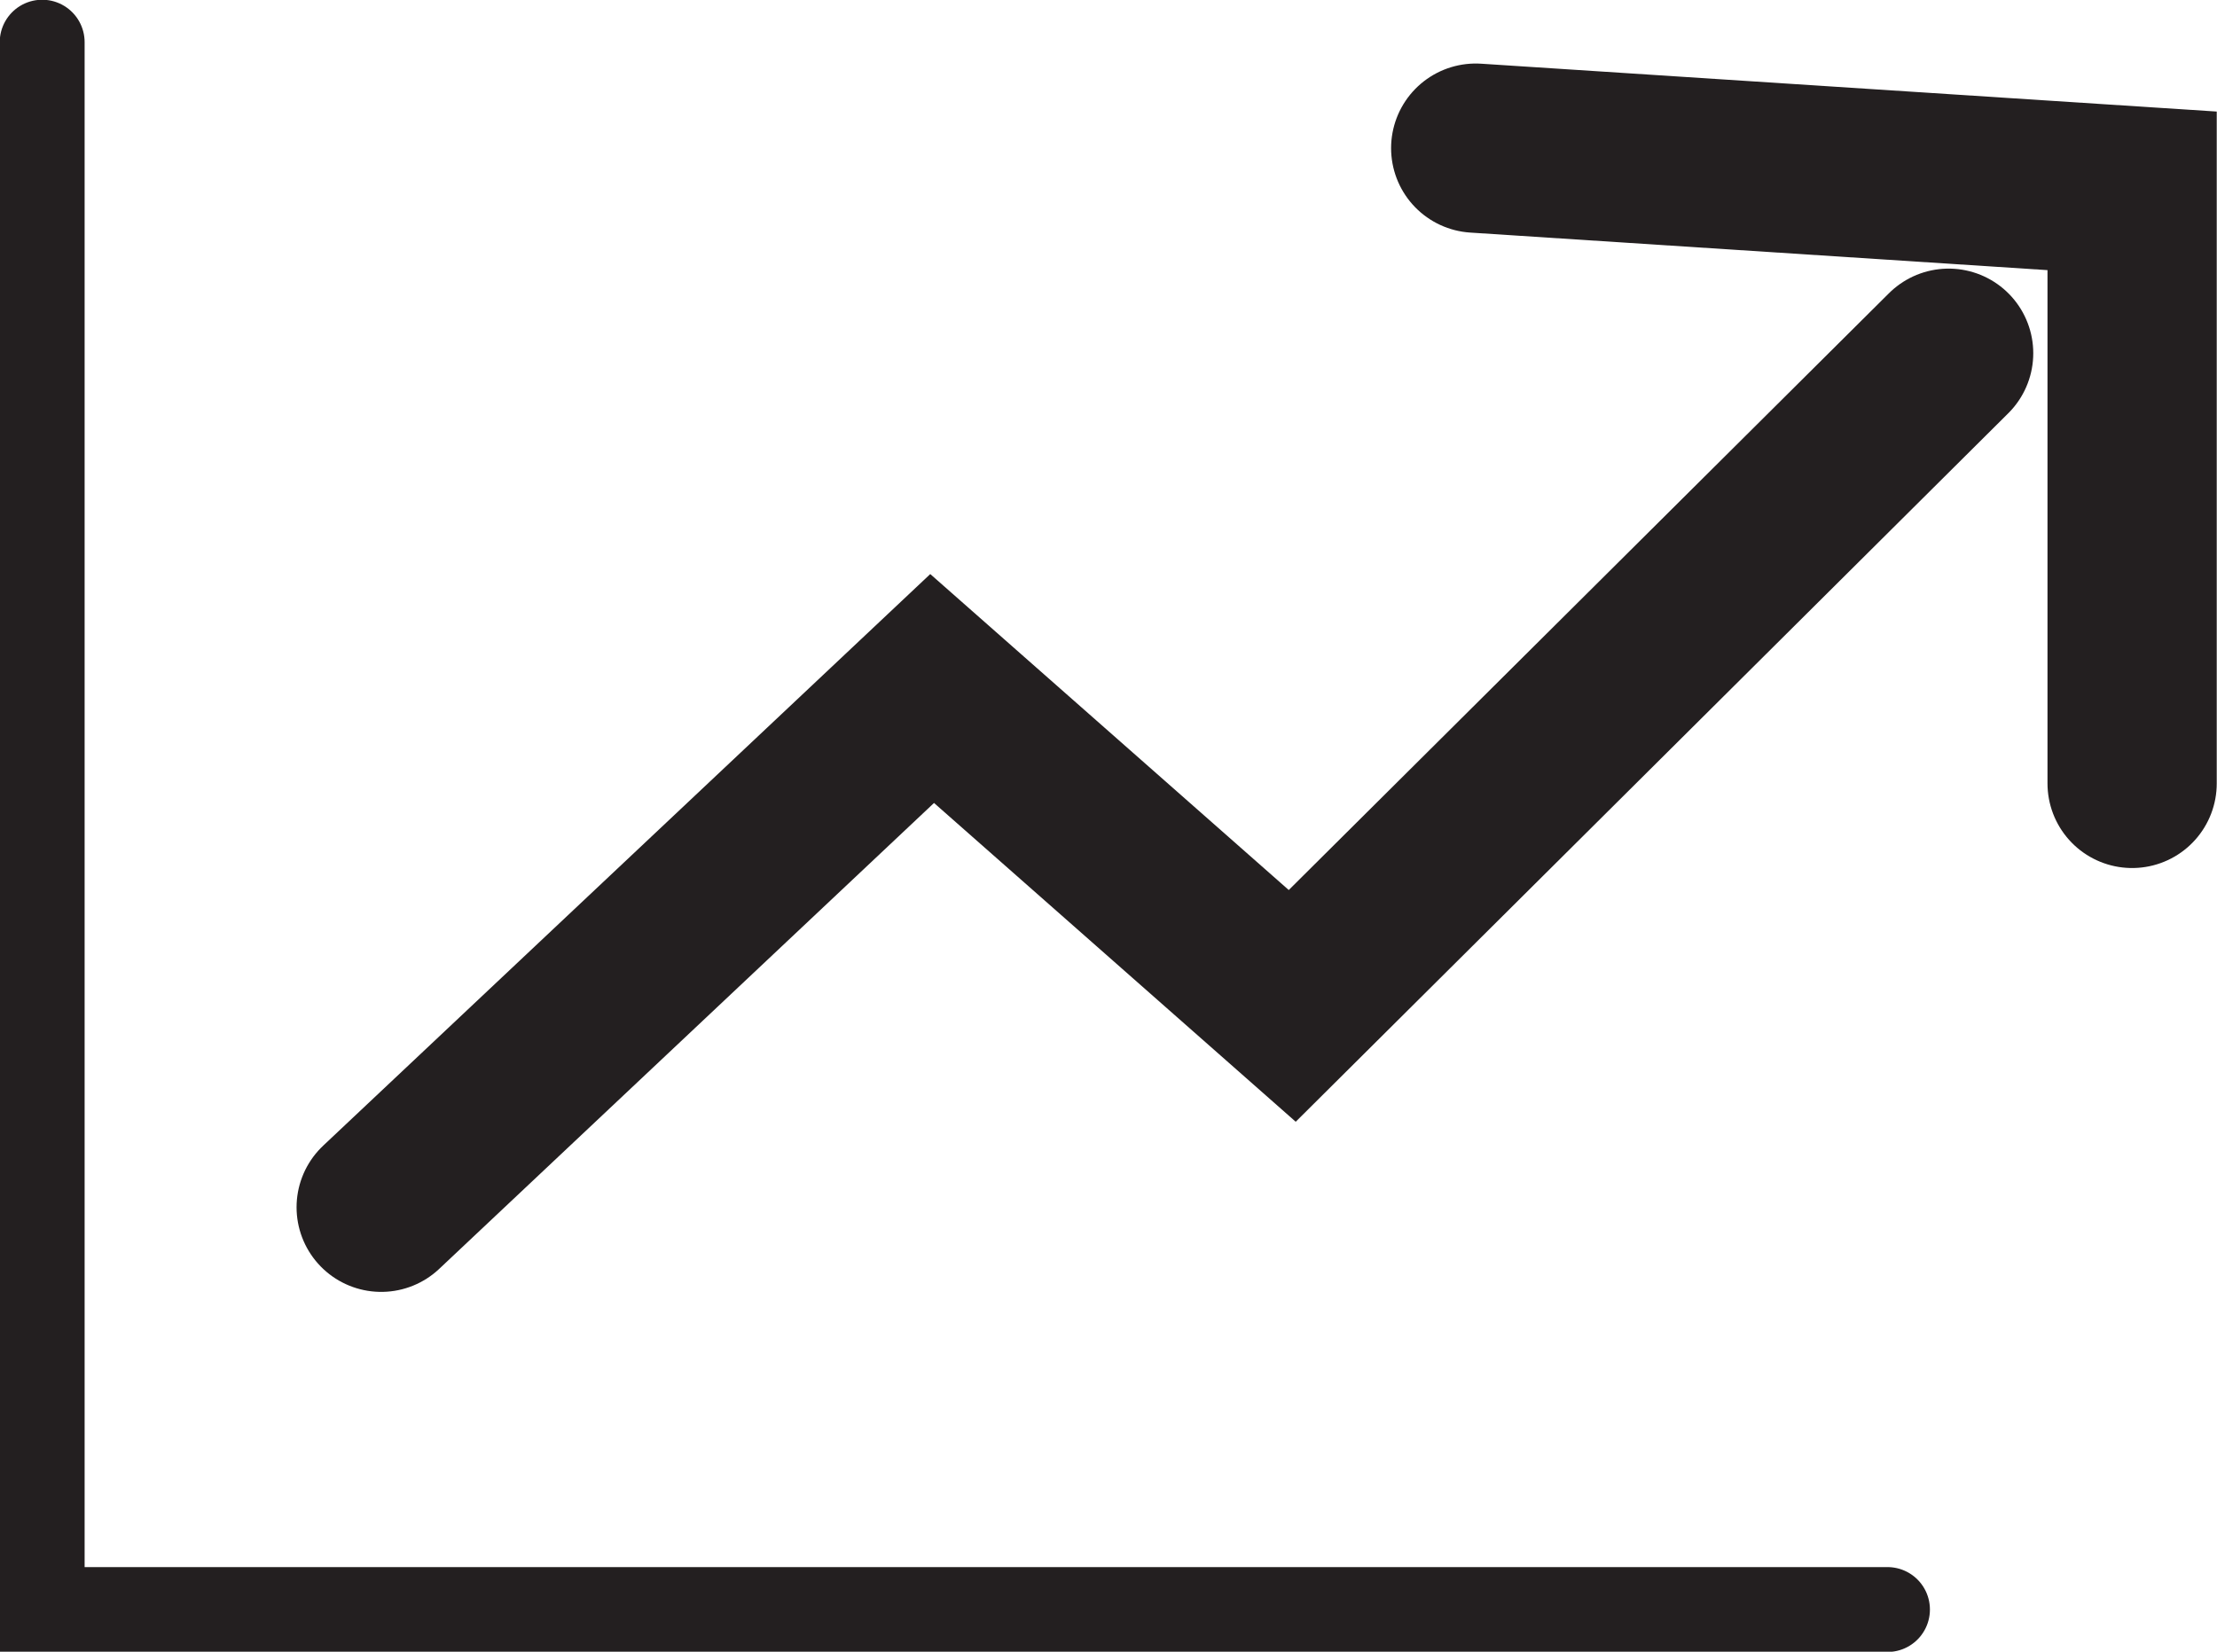
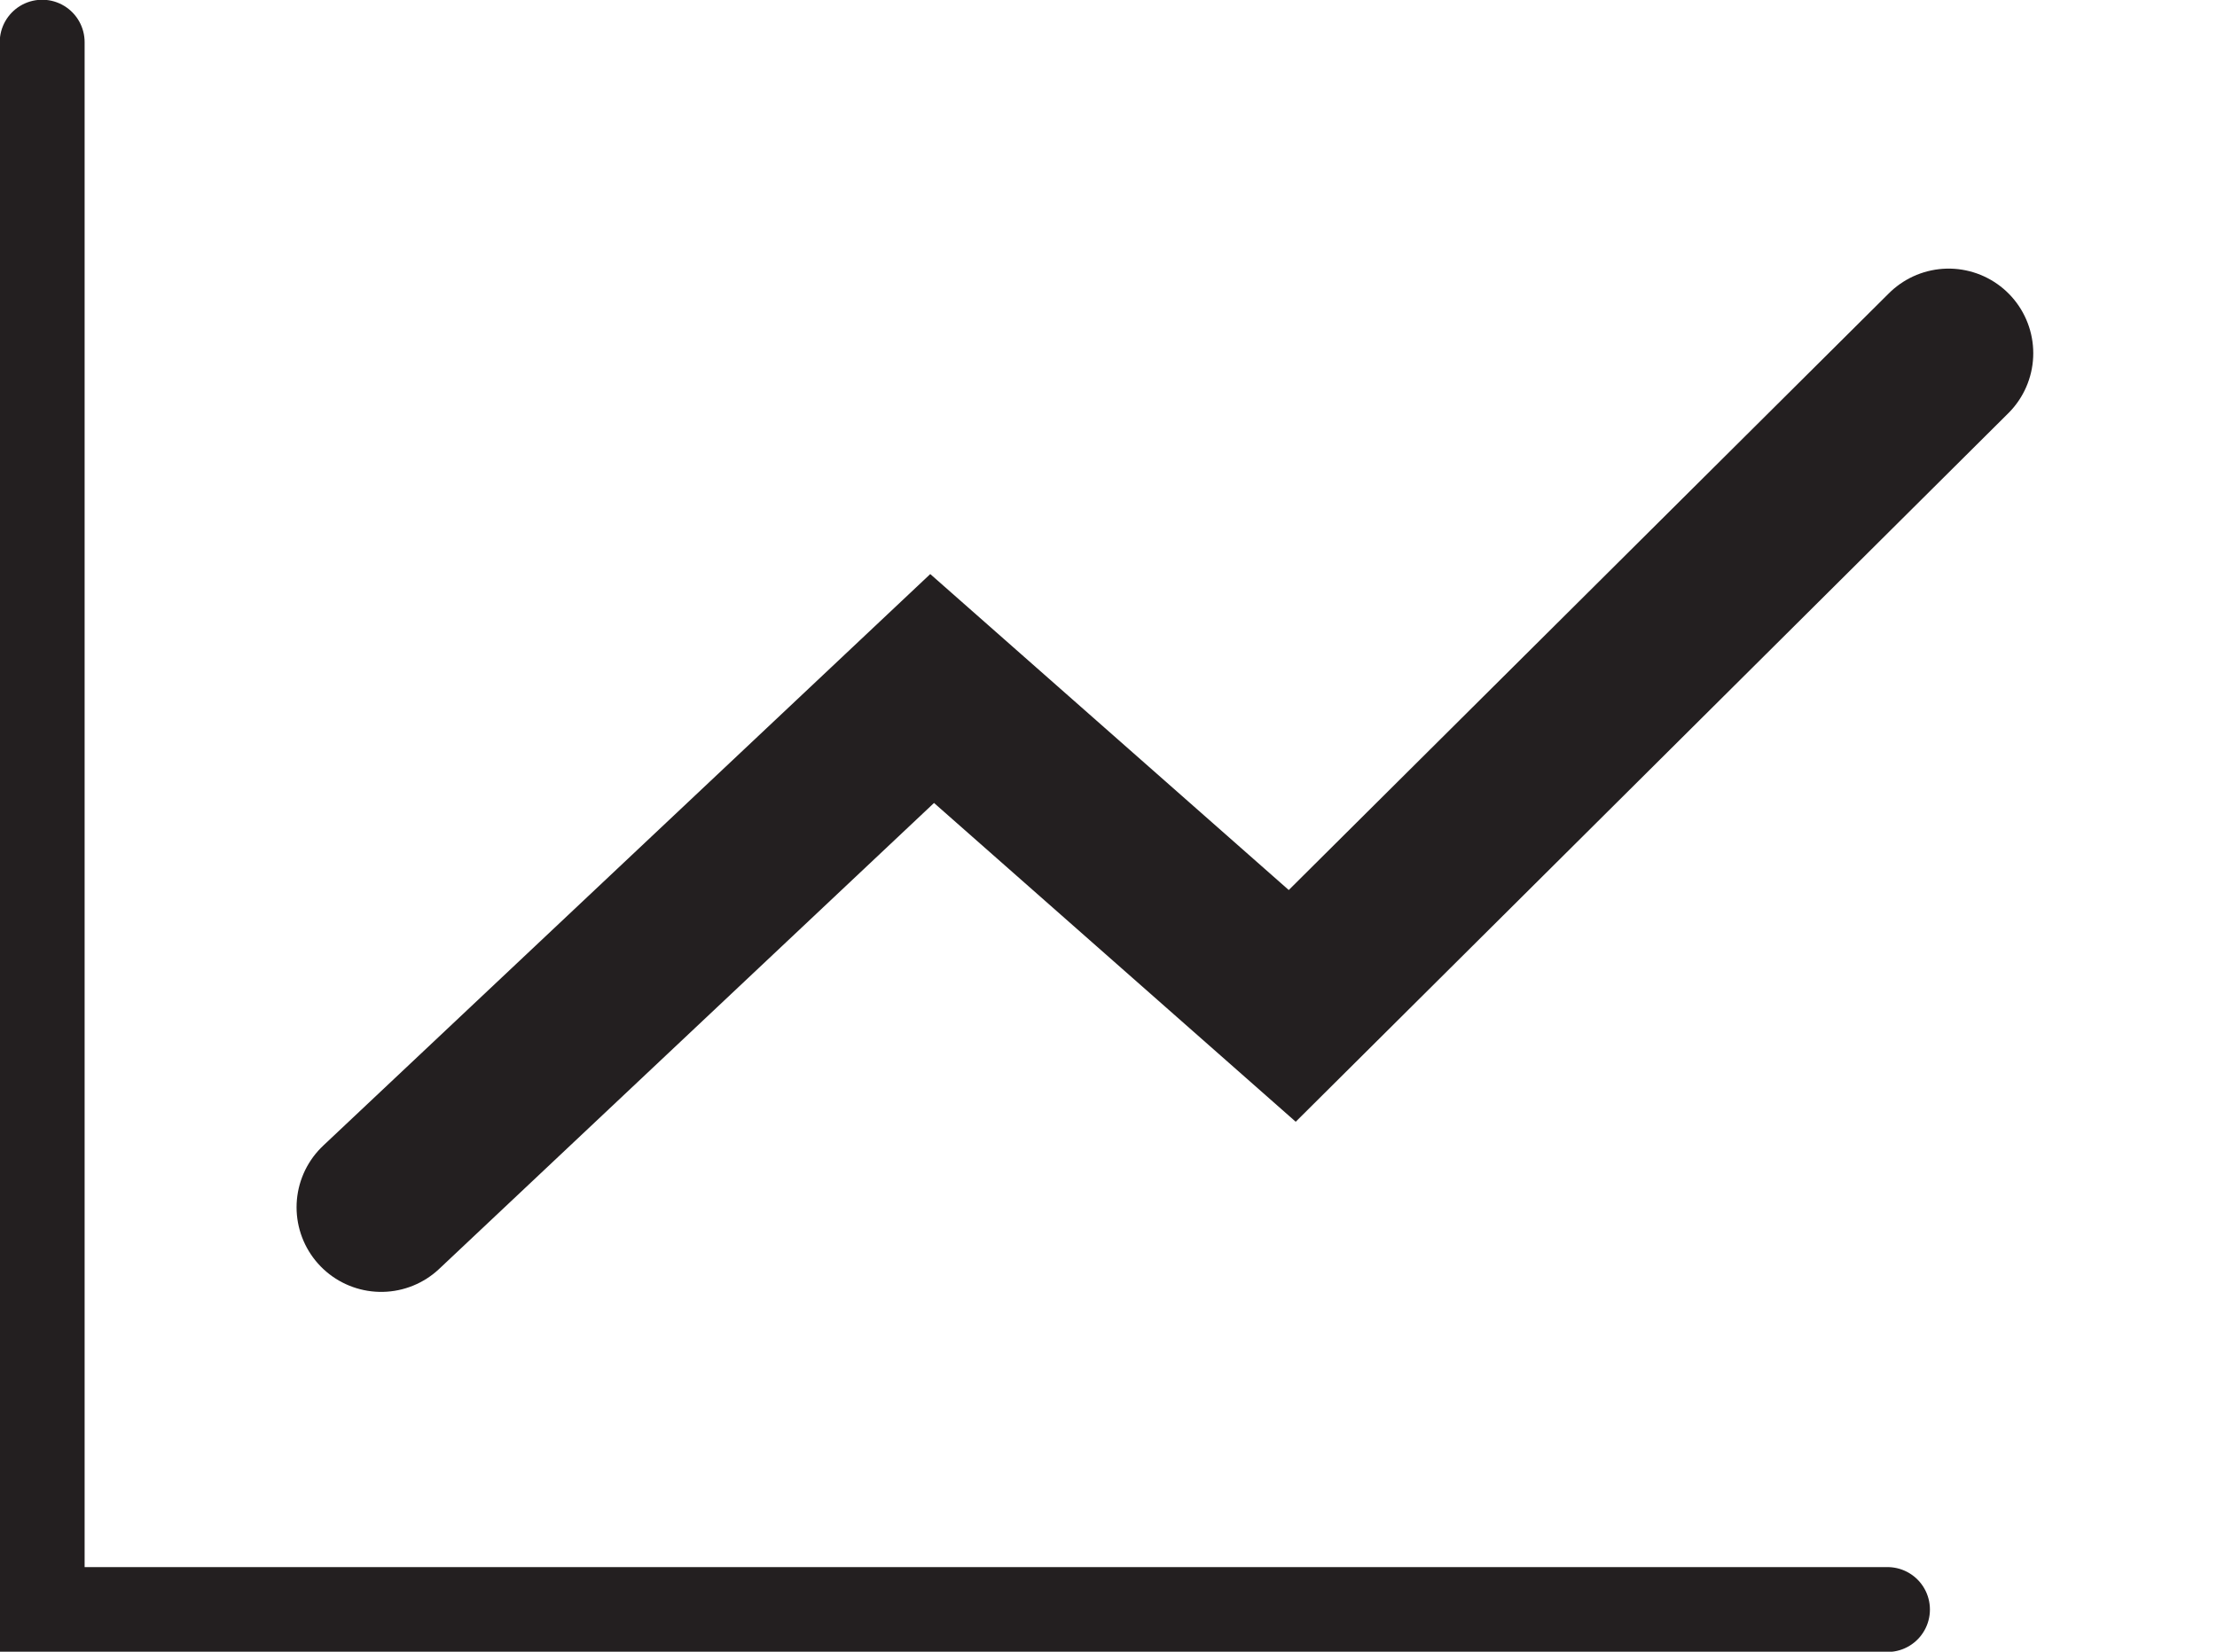
<svg xmlns="http://www.w3.org/2000/svg" viewBox="0 0 42.05 31.33">
  <defs>
    <style>.cls-1,.cls-2{fill:none;stroke:#231f20;stroke-linecap:round;stroke-miterlimit:10;}.cls-1{stroke-width:3.21px;}.cls-2{stroke-width:1.61px;}</style>
  </defs>
  <title>icon-better-price</title>
  <g id="Layer_2" data-name="Layer 2">
    <g id="Perfect">
      <polyline class="cls-1" points="7.23 22.9 17.68 13.06 24.51 19.08 36.96 6.7" />
      <path class="cls-2" d="M.8.8V30.53h35" />
-       <polyline class="cls-1" points="27.99 2.81 40.44 3.62 40.44 14.86" />
    </g>
  </g>
</svg>